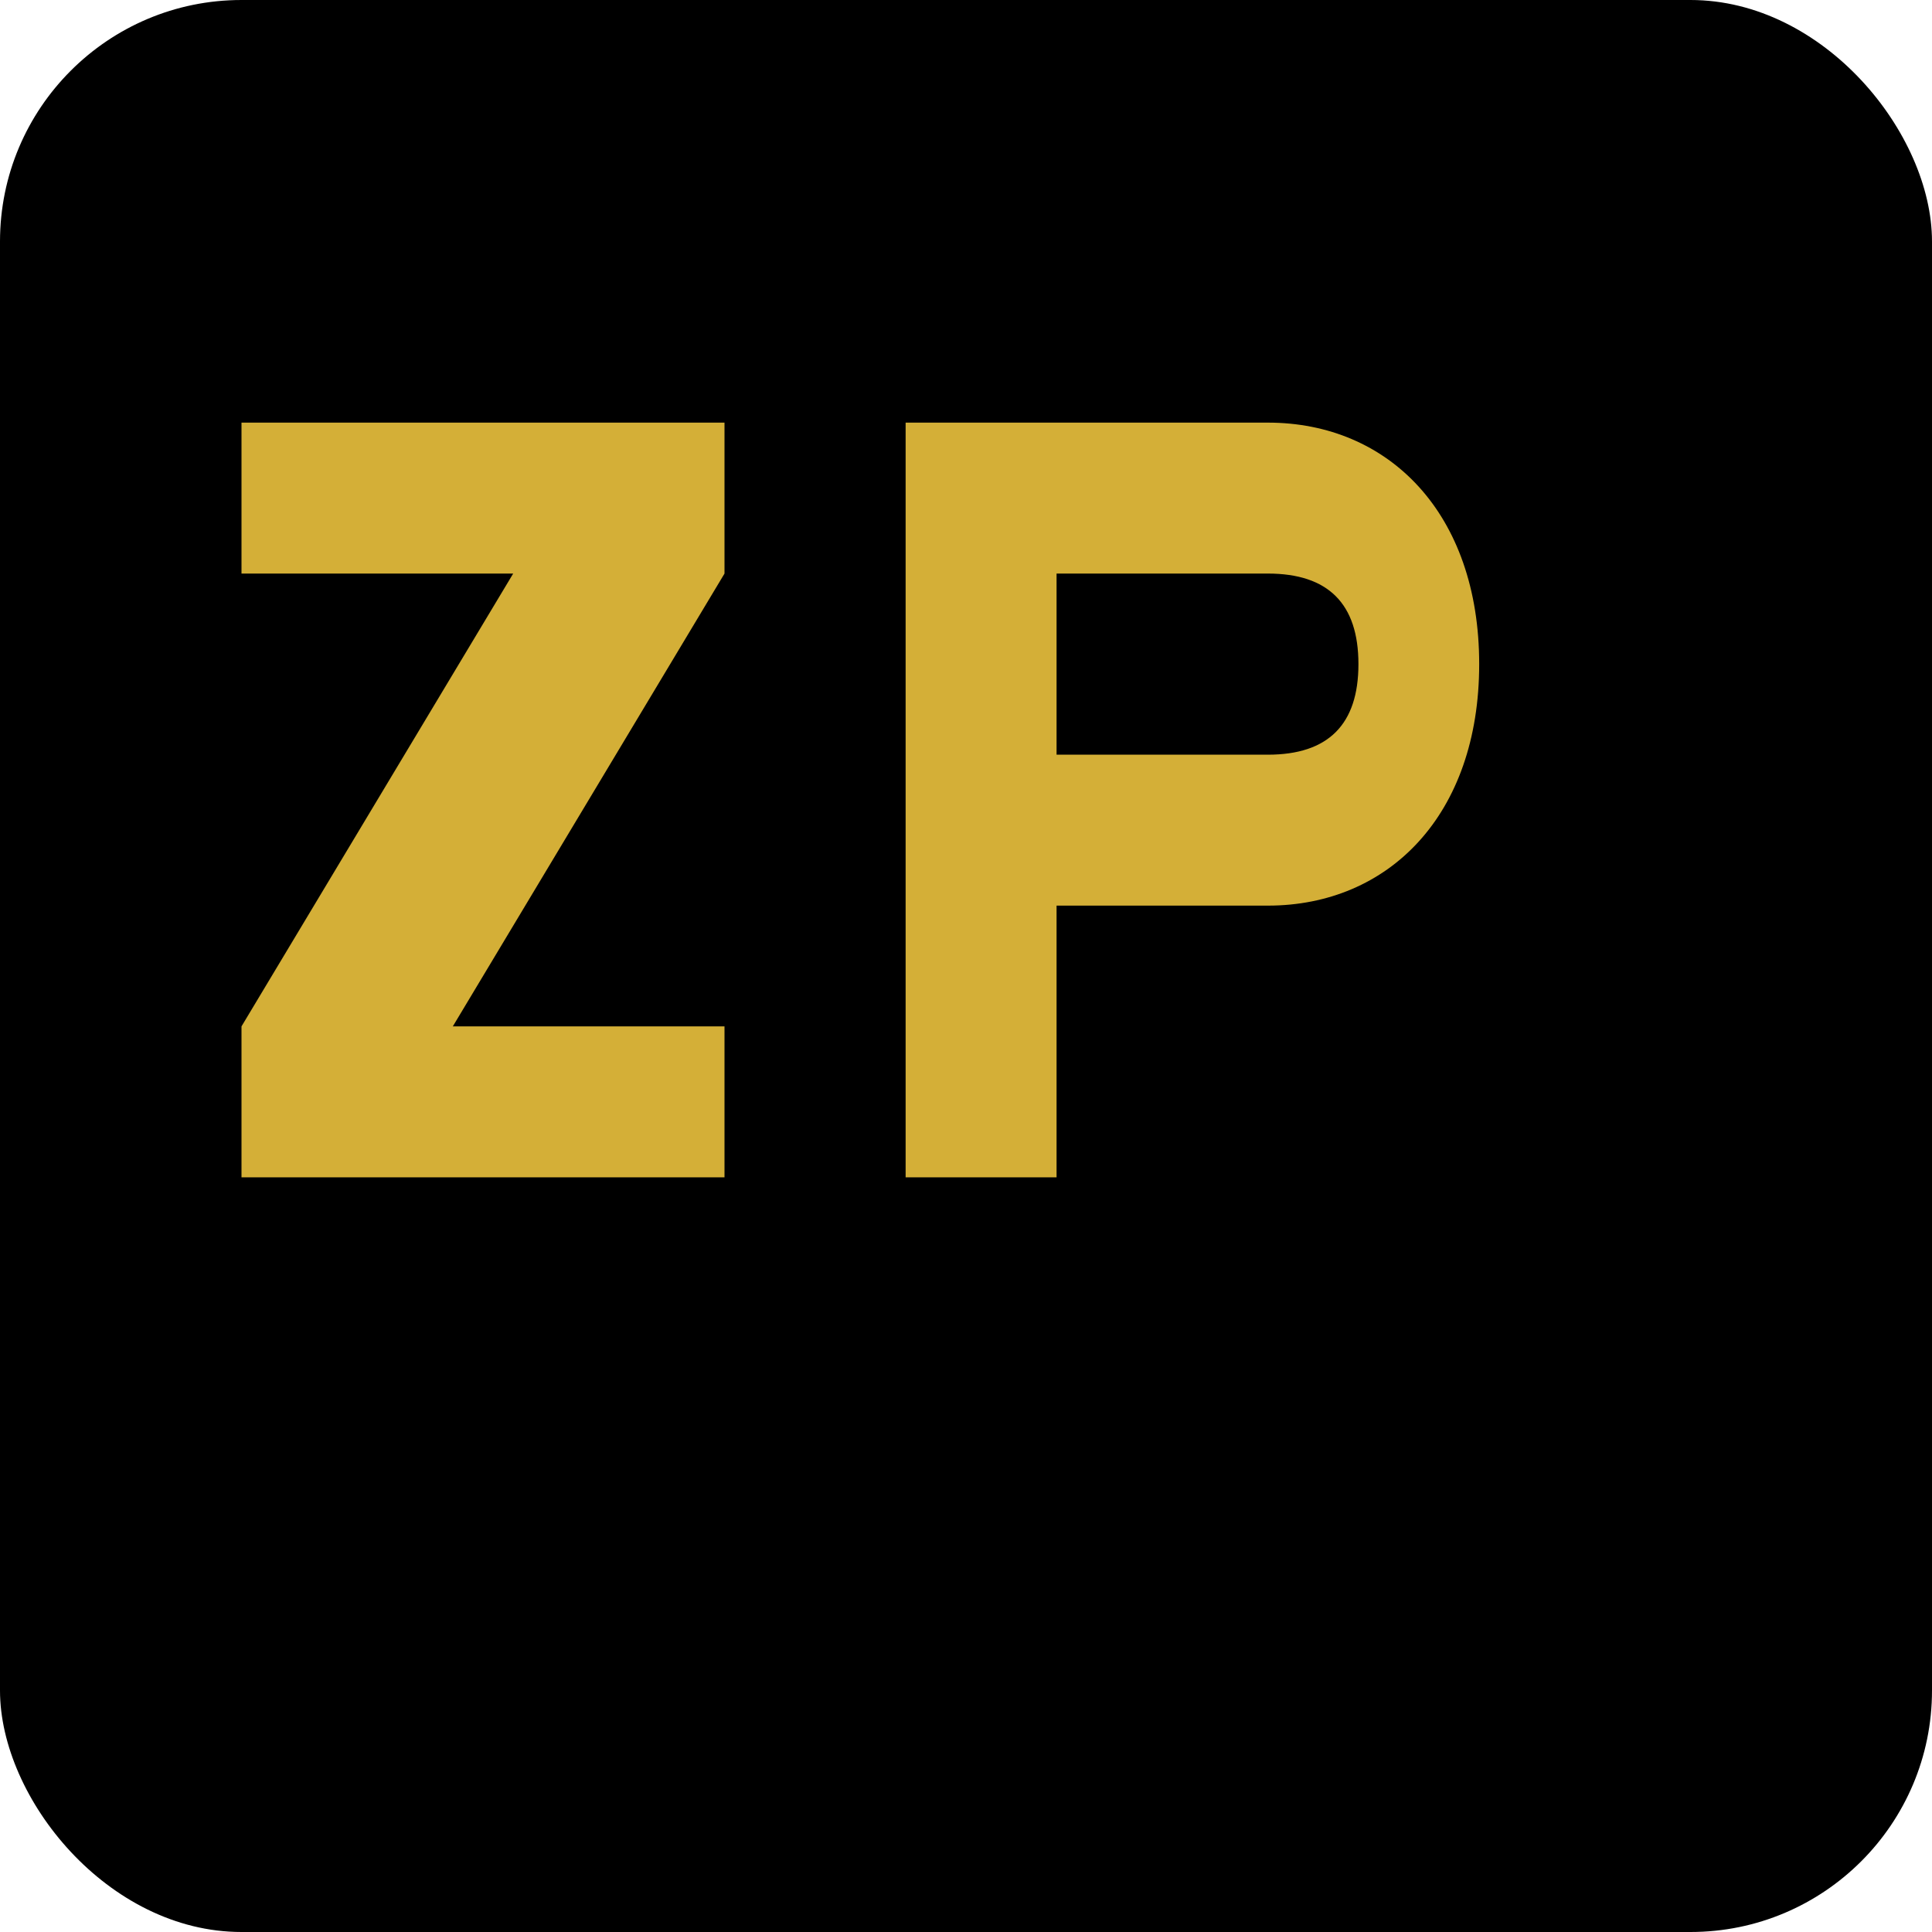
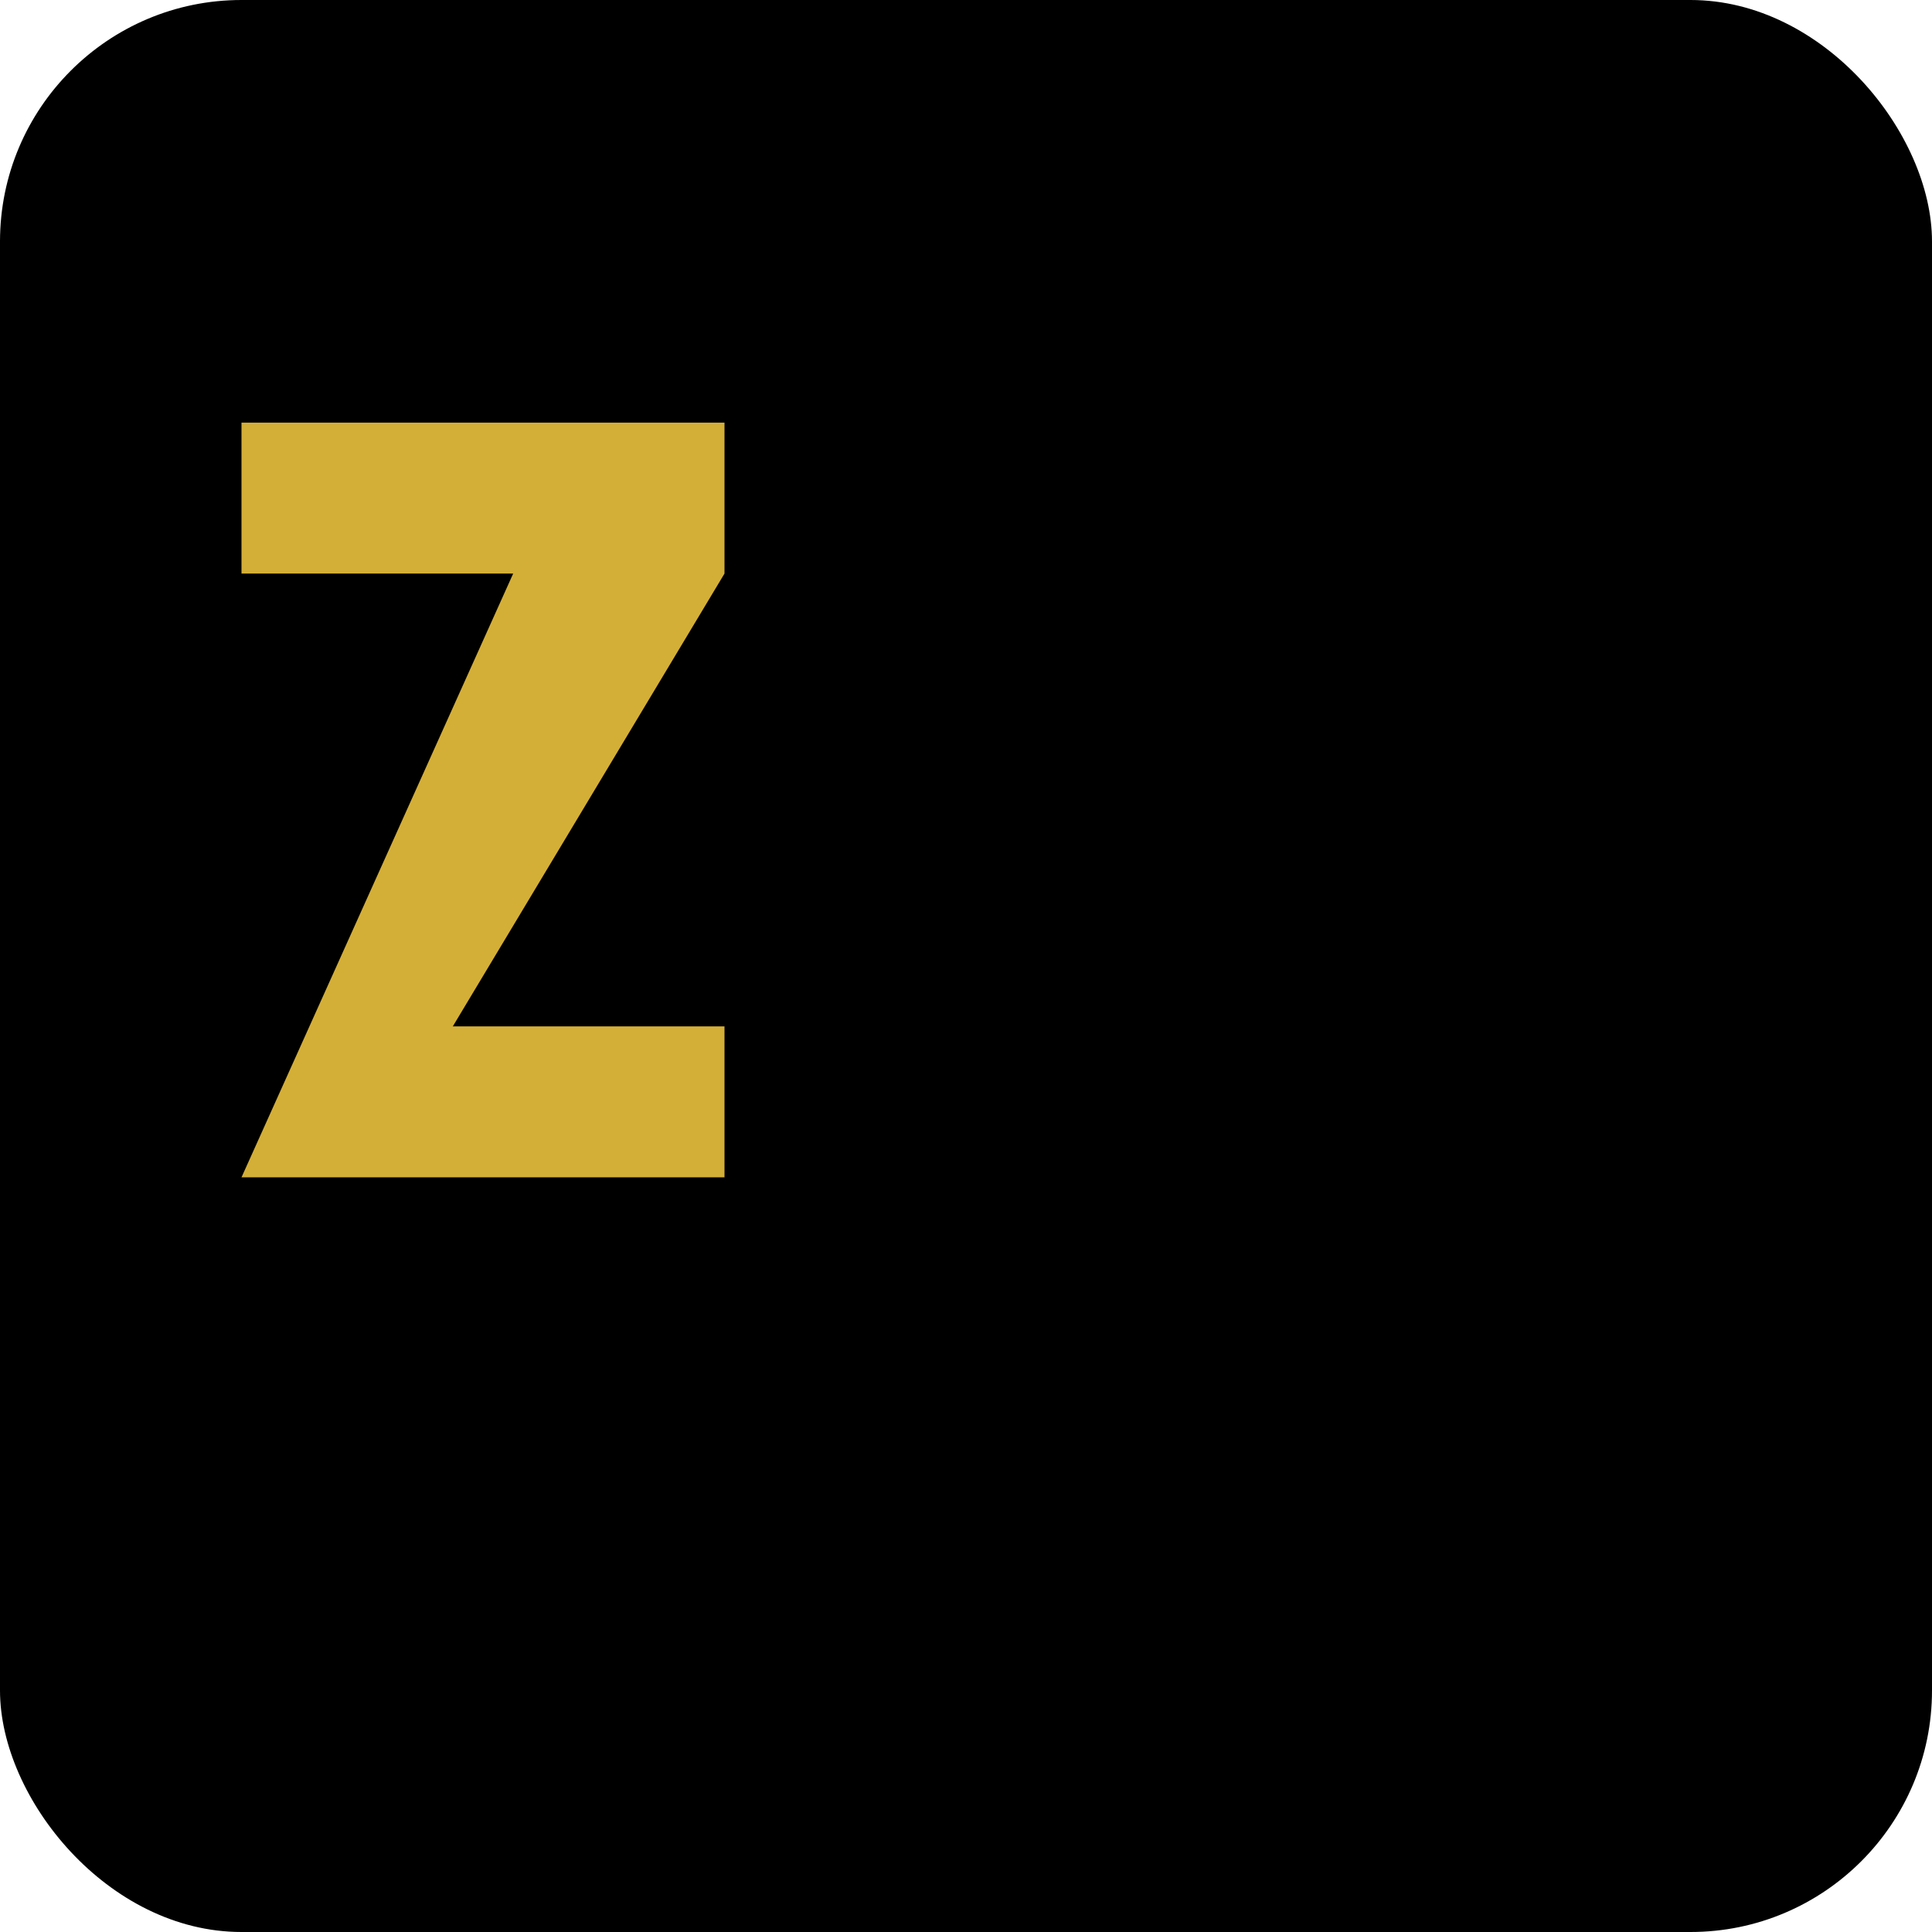
<svg xmlns="http://www.w3.org/2000/svg" width="32" height="32" viewBox="0 0 32 32">
  <rect width="32" height="32" fill="#000000" rx="4" />
  <g fill="#d4af37">
-     <path d="M4 7 L12 7 L12 9.5 L7.5 17 L12 17 L12 19.5 L4 19.5 L4 17 L8.5 9.5 L4 9.5 Z" font-family="serif" font-weight="bold" />
-     <path d="M15 7 L15 19.5 L17.5 19.5 L17.5 15 L21 15 C23 15 24.5 13.5 24.5 11 C24.5 8.5 23 7 21 7 Z M17.5 9.5 L21 9.5 C22 9.5 22.5 10 22.5 11 C22.5 12 22 12.5 21 12.5 L17.5 12.5 Z" font-family="serif" font-weight="bold" />
+     <path d="M4 7 L12 7 L12 9.5 L7.5 17 L12 17 L12 19.5 L4 19.5 L8.5 9.5 L4 9.5 Z" font-family="serif" font-weight="bold" />
  </g>
</svg>